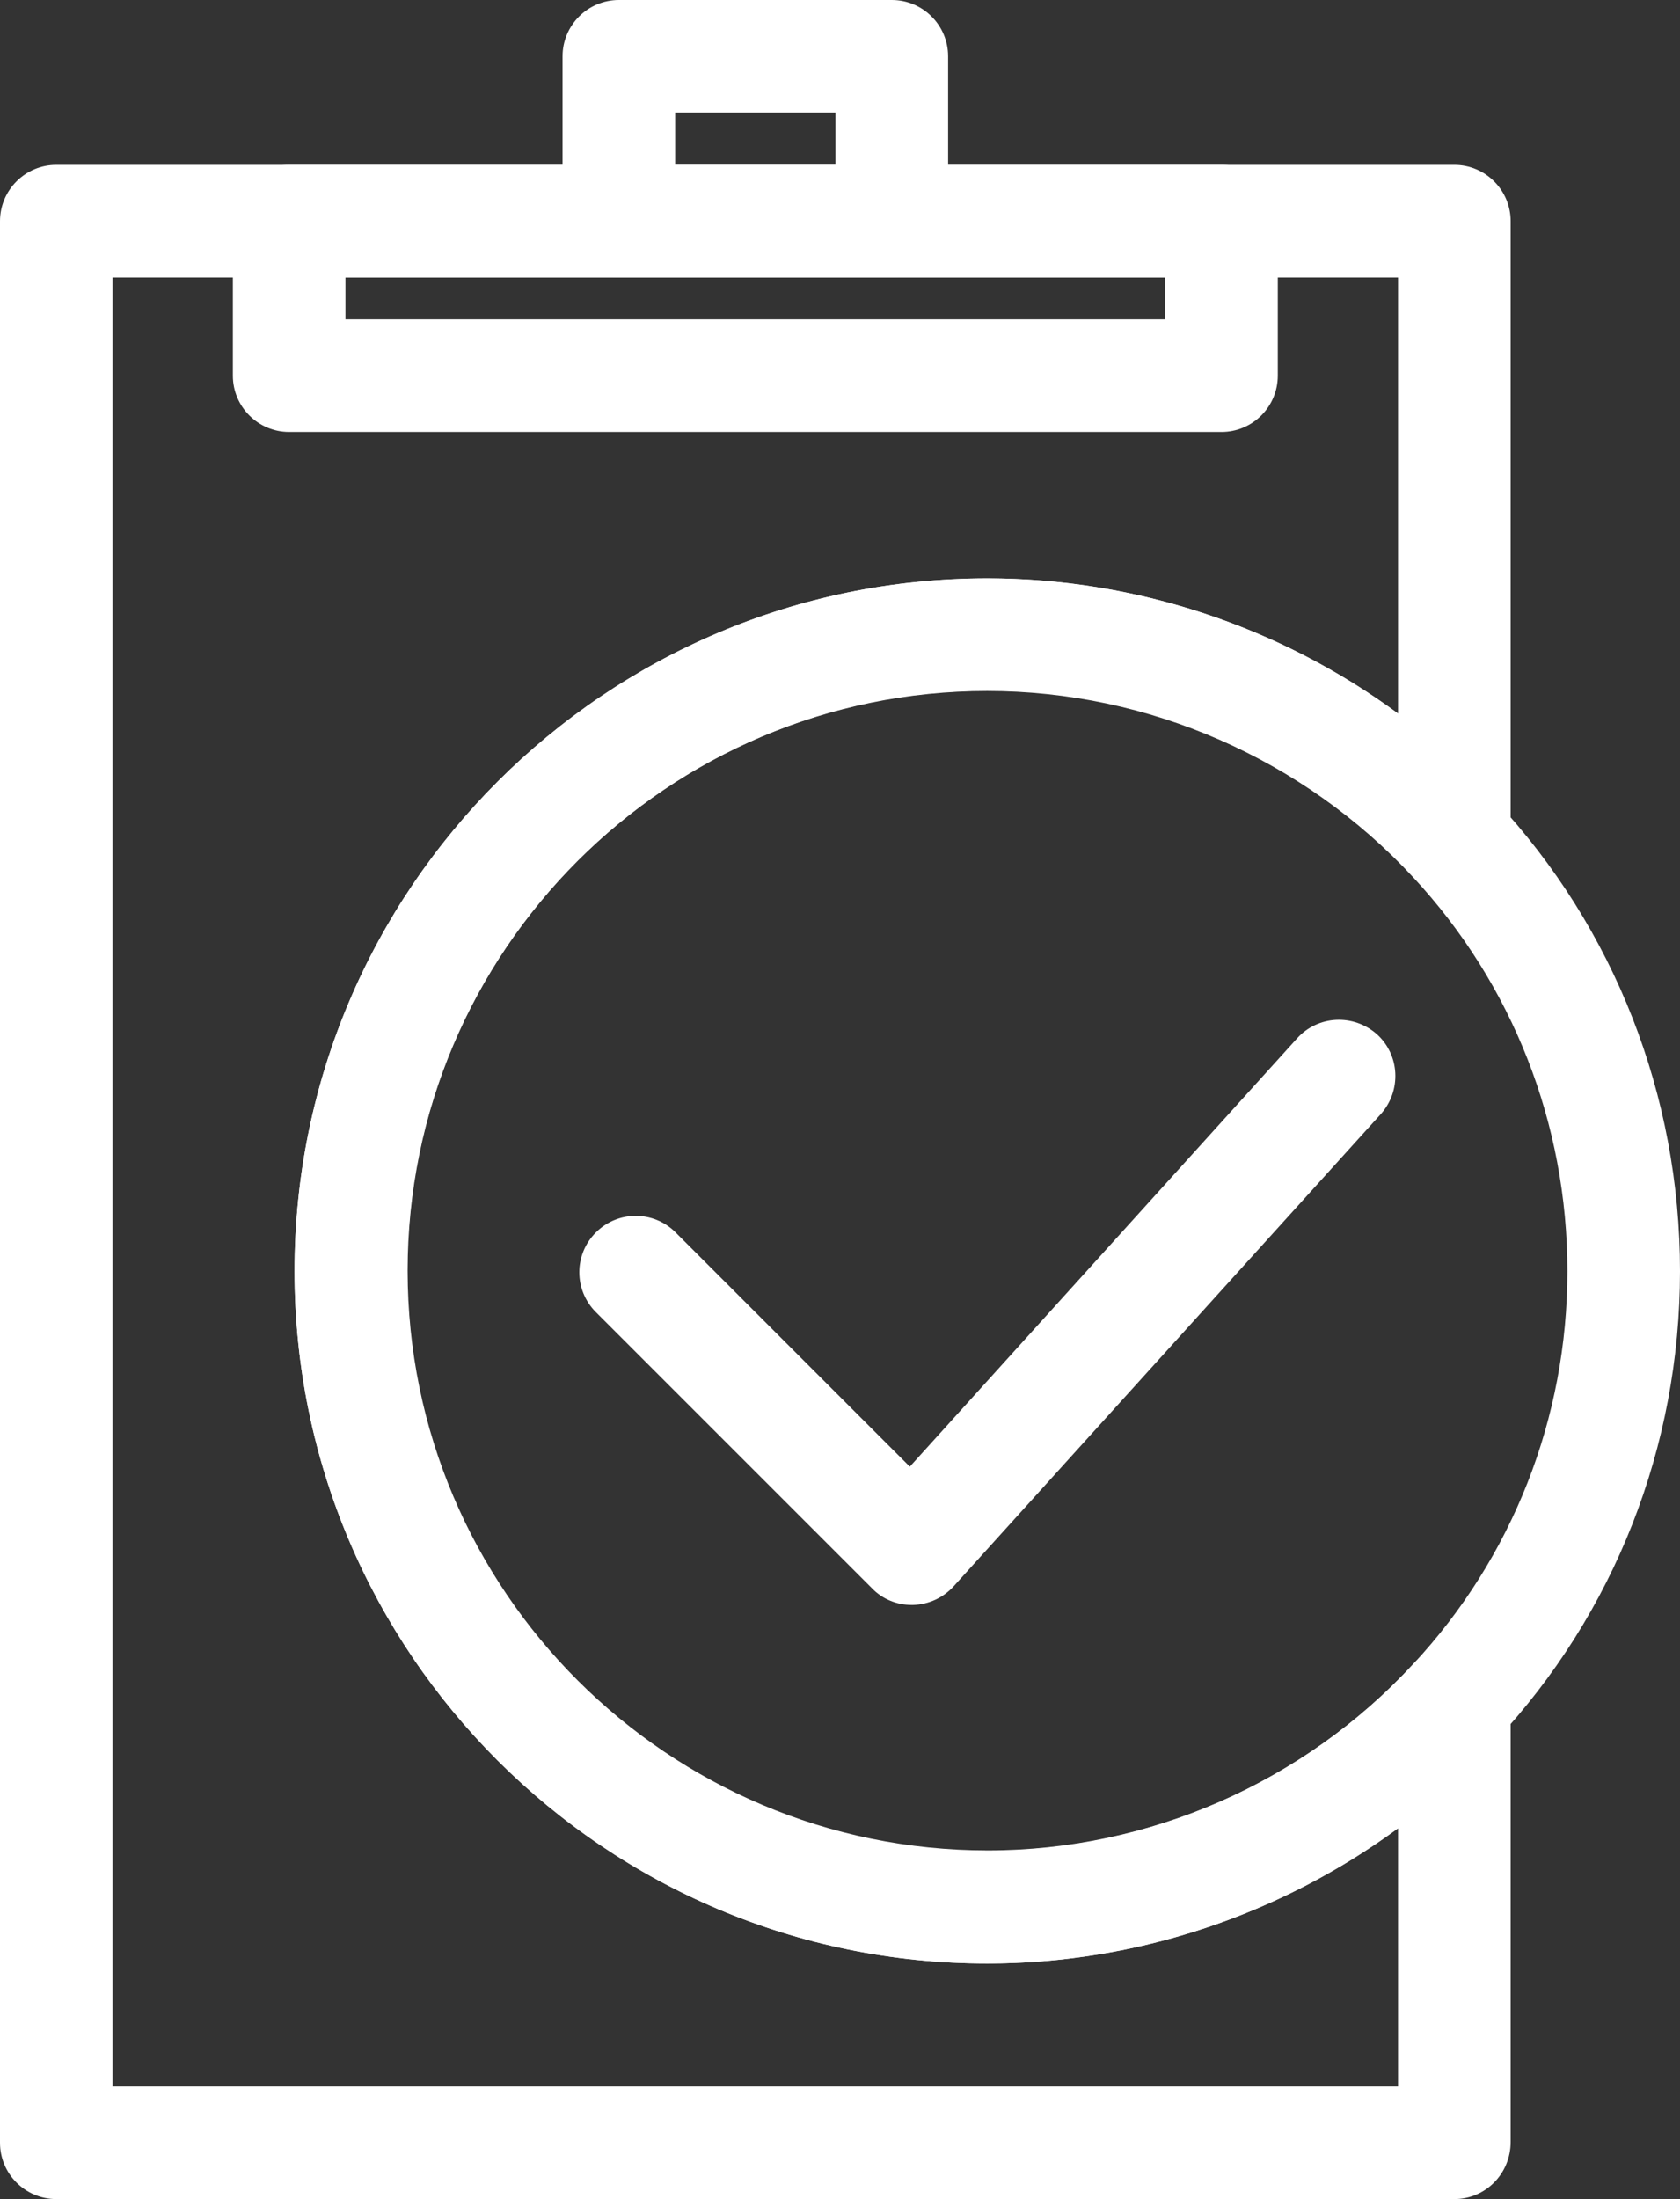
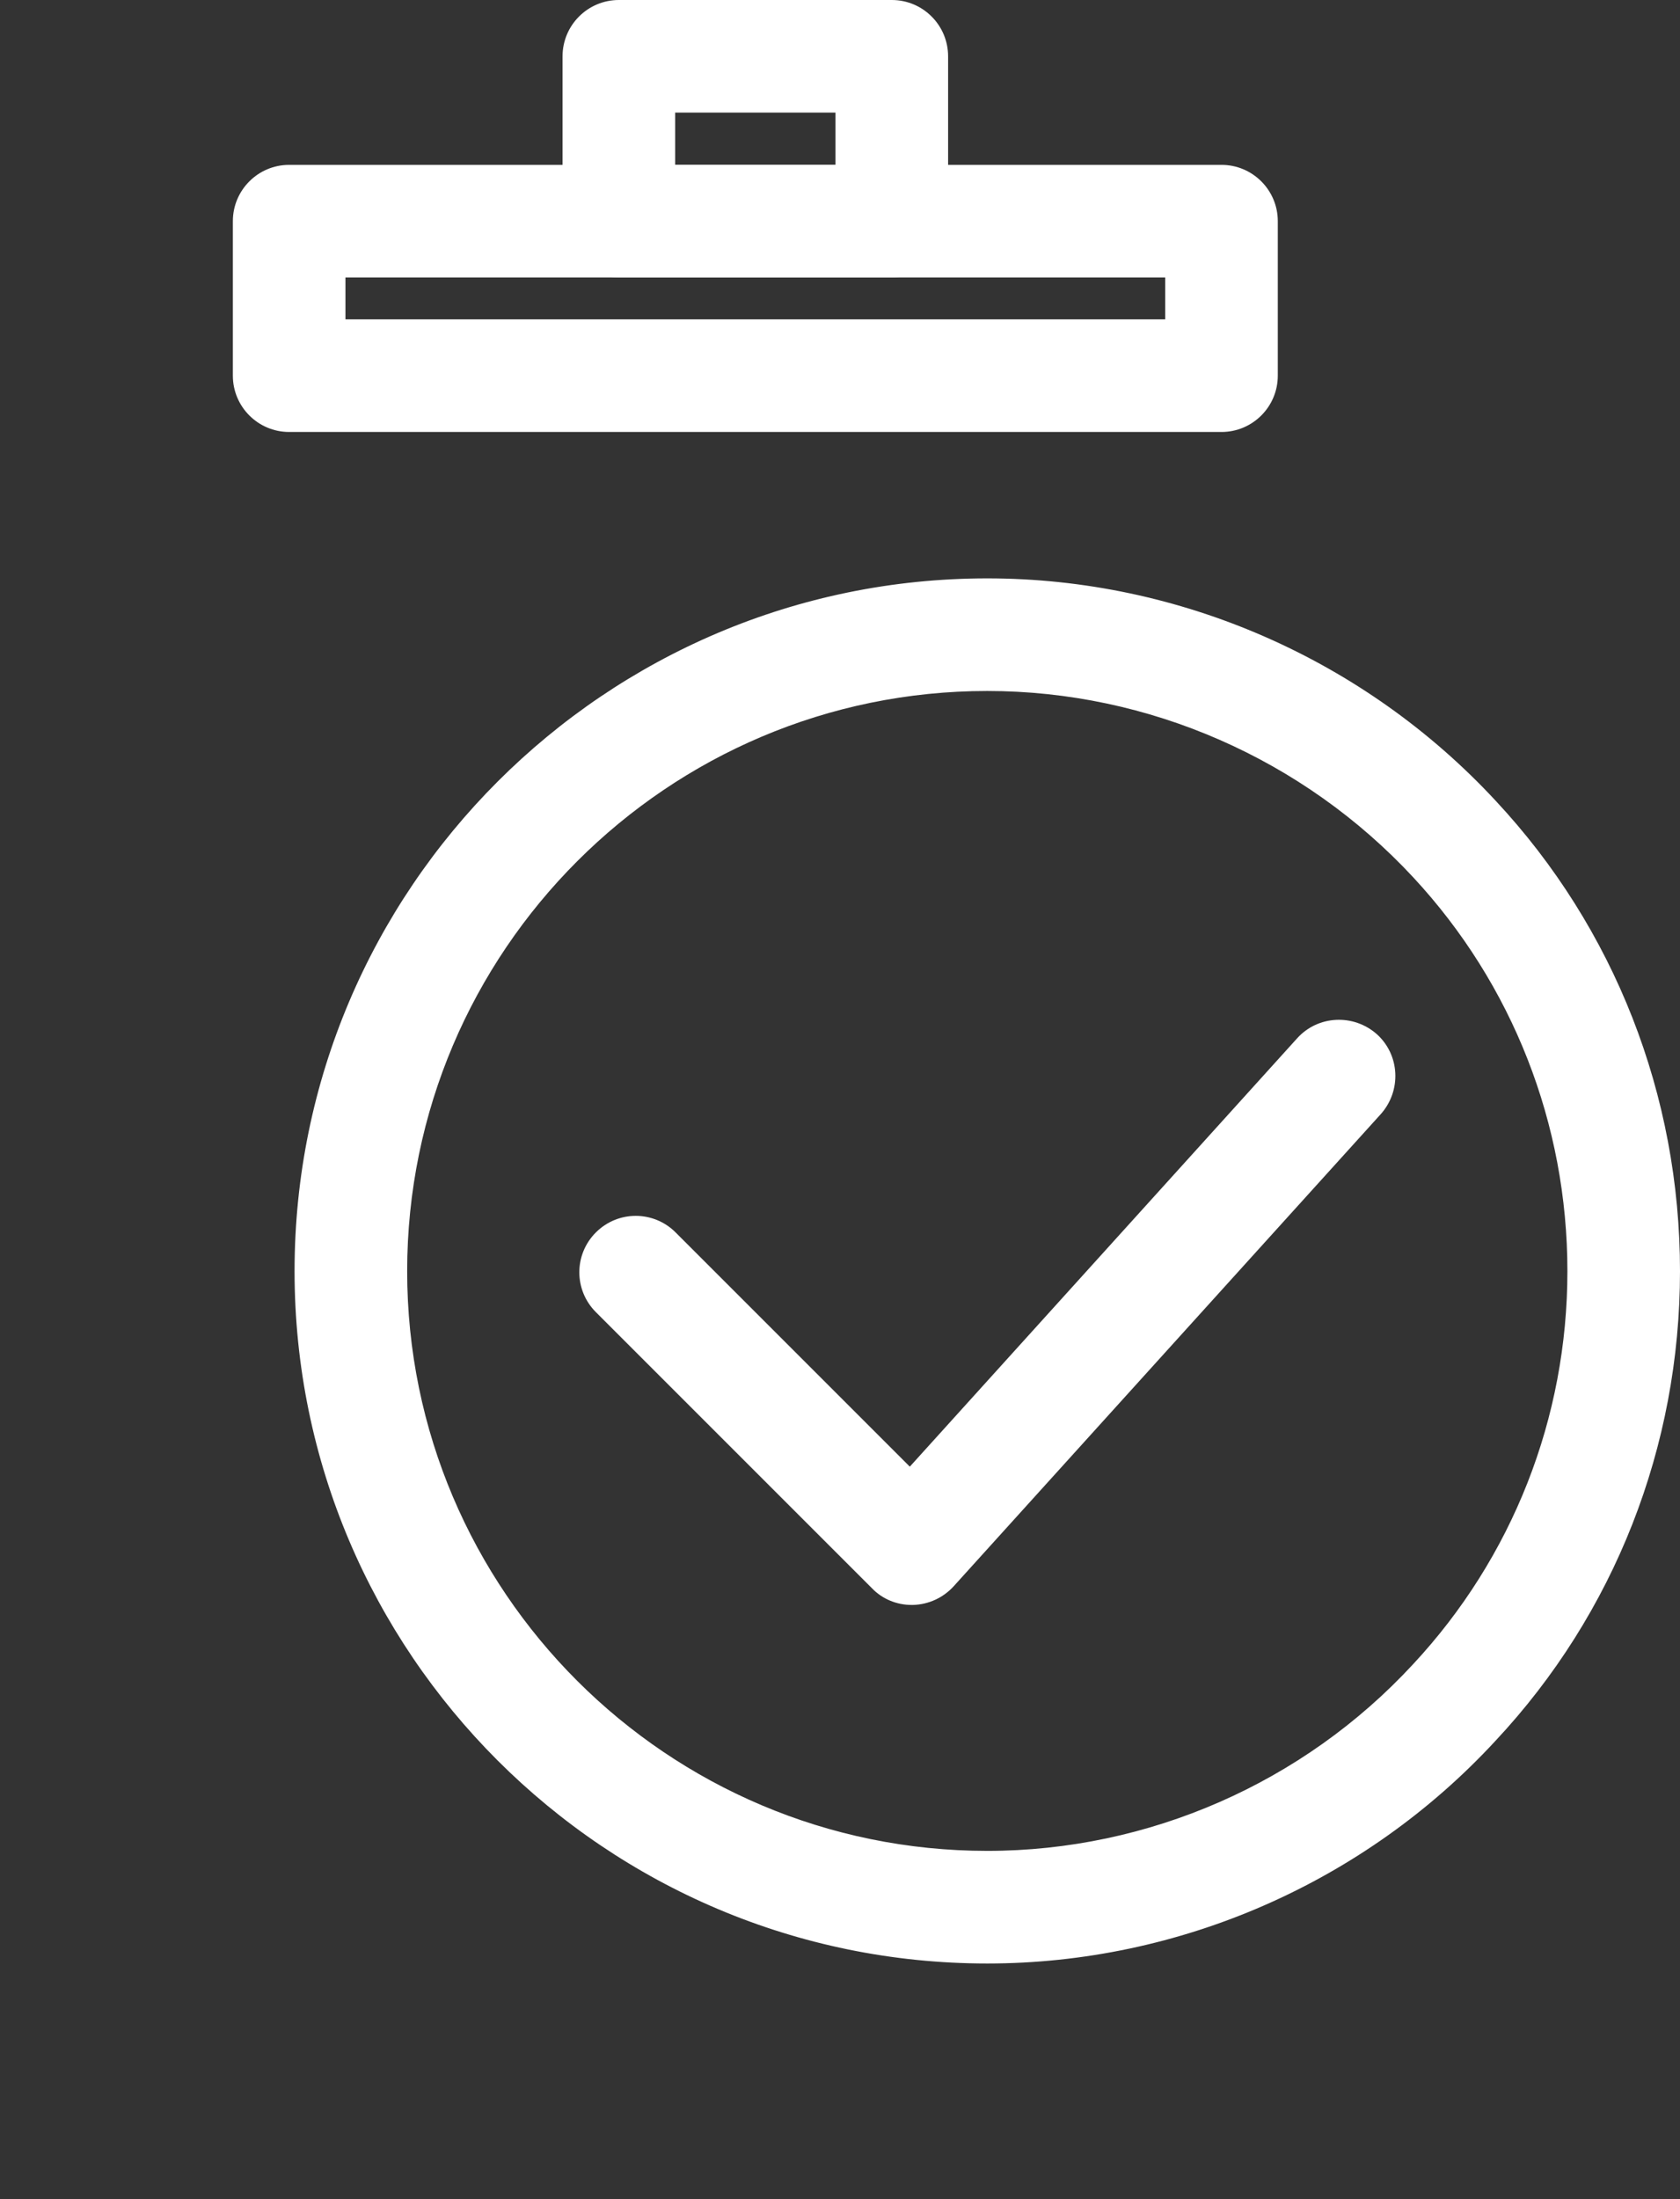
<svg xmlns="http://www.w3.org/2000/svg" version="1.1" id="Capa_1" x="0px" y="0px" viewBox="0 0 37.3 48.82" style="enable-background:new 0 0 37.3 48.82;" xml:space="preserve">
  <rect x="0" y="0" width="37.3" height="48.82" fill="#333333" stroke="none" />
  <style type="text/css">
	.st0{fill:#FFFFFF;}
</style>
  <g>
-     <path class="st0" d="M32.29,48.82H1.25C0.56,48.82,0,48.26,0,47.57V4.91c0-0.69,0.56-1.25,1.25-1.25h31.04   c0.69,0,1.25,0.56,1.25,1.25v13.72c0,0.51-0.32,0.98-0.79,1.16c-0.48,0.19-1.02,0.06-1.37-0.32c-2.43-2.63-5.88-4.14-9.45-4.14   c-7.1,0-12.88,5.78-12.88,12.88c0,7.1,5.78,12.87,12.88,12.87c3.58,0,7.02-1.51,9.45-4.14c0.35-0.38,0.9-0.5,1.37-0.32   c0.48,0.19,0.79,0.65,0.79,1.16v9.77C33.54,48.26,32.98,48.82,32.29,48.82z M2.5,46.32h28.54v-5.73c-2.63,1.93-5.83,3-9.12,3   c-8.48,0-15.38-6.89-15.38-15.37c0-8.48,6.9-15.38,15.38-15.38c3.29,0,6.5,1.07,9.12,3V6.16H2.5V46.32z" />
-   </g>
+     </g>
  <g>
    <path class="st0" d="M27.12,9.59H6.42c-0.69,0-1.25-0.56-1.25-1.25V4.91c0-0.69,0.56-1.25,1.25-1.25h20.7   c0.69,0,1.25,0.56,1.25,1.25v3.43C28.37,9.03,27.81,9.59,27.12,9.59z M7.67,7.09h18.2V6.16H7.67V7.09z" />
  </g>
  <g>
    <path class="st0" d="M19.8,6.16h-6.06c-0.69,0-1.25-0.56-1.25-1.25V1.25c0-0.69,0.56-1.25,1.25-1.25h6.06   c0.69,0,1.25,0.56,1.25,1.25v3.66C21.05,5.6,20.49,6.16,19.8,6.16z M14.99,3.66h3.56V2.5h-3.56V3.66z" />
  </g>
  <g>
    <path class="st0" d="M21.92,43.59c-8.48,0-15.38-6.89-15.38-15.37c0-8.48,6.9-15.38,15.38-15.38c4.27,0,8.38,1.8,11.29,4.94   c2.64,2.83,4.09,6.54,4.09,10.44c0,3.89-1.45,7.6-4.1,10.43C30.3,41.79,26.19,43.59,21.92,43.59z M21.92,15.34   c-7.1,0-12.88,5.78-12.88,12.88c0,7.1,5.78,12.87,12.88,12.87c3.58,0,7.02-1.51,9.45-4.14c2.21-2.37,3.43-5.47,3.43-8.73   c0-3.27-1.22-6.37-3.42-8.74C28.94,16.85,25.5,15.34,21.92,15.34z" />
  </g>
  <g>
    <path class="st0" d="M20.24,35.63c-0.33,0-0.65-0.13-0.88-0.37l-6.13-6.13c-0.49-0.49-0.49-1.28,0-1.77s1.28-0.49,1.77,0l5.2,5.2   l8.6-9.51c0.46-0.51,1.25-0.55,1.77-0.09c0.51,0.46,0.55,1.25,0.09,1.77l-9.49,10.49c-0.23,0.25-0.55,0.4-0.9,0.41   C20.26,35.63,20.25,35.63,20.24,35.63z" />
  </g>
</svg>